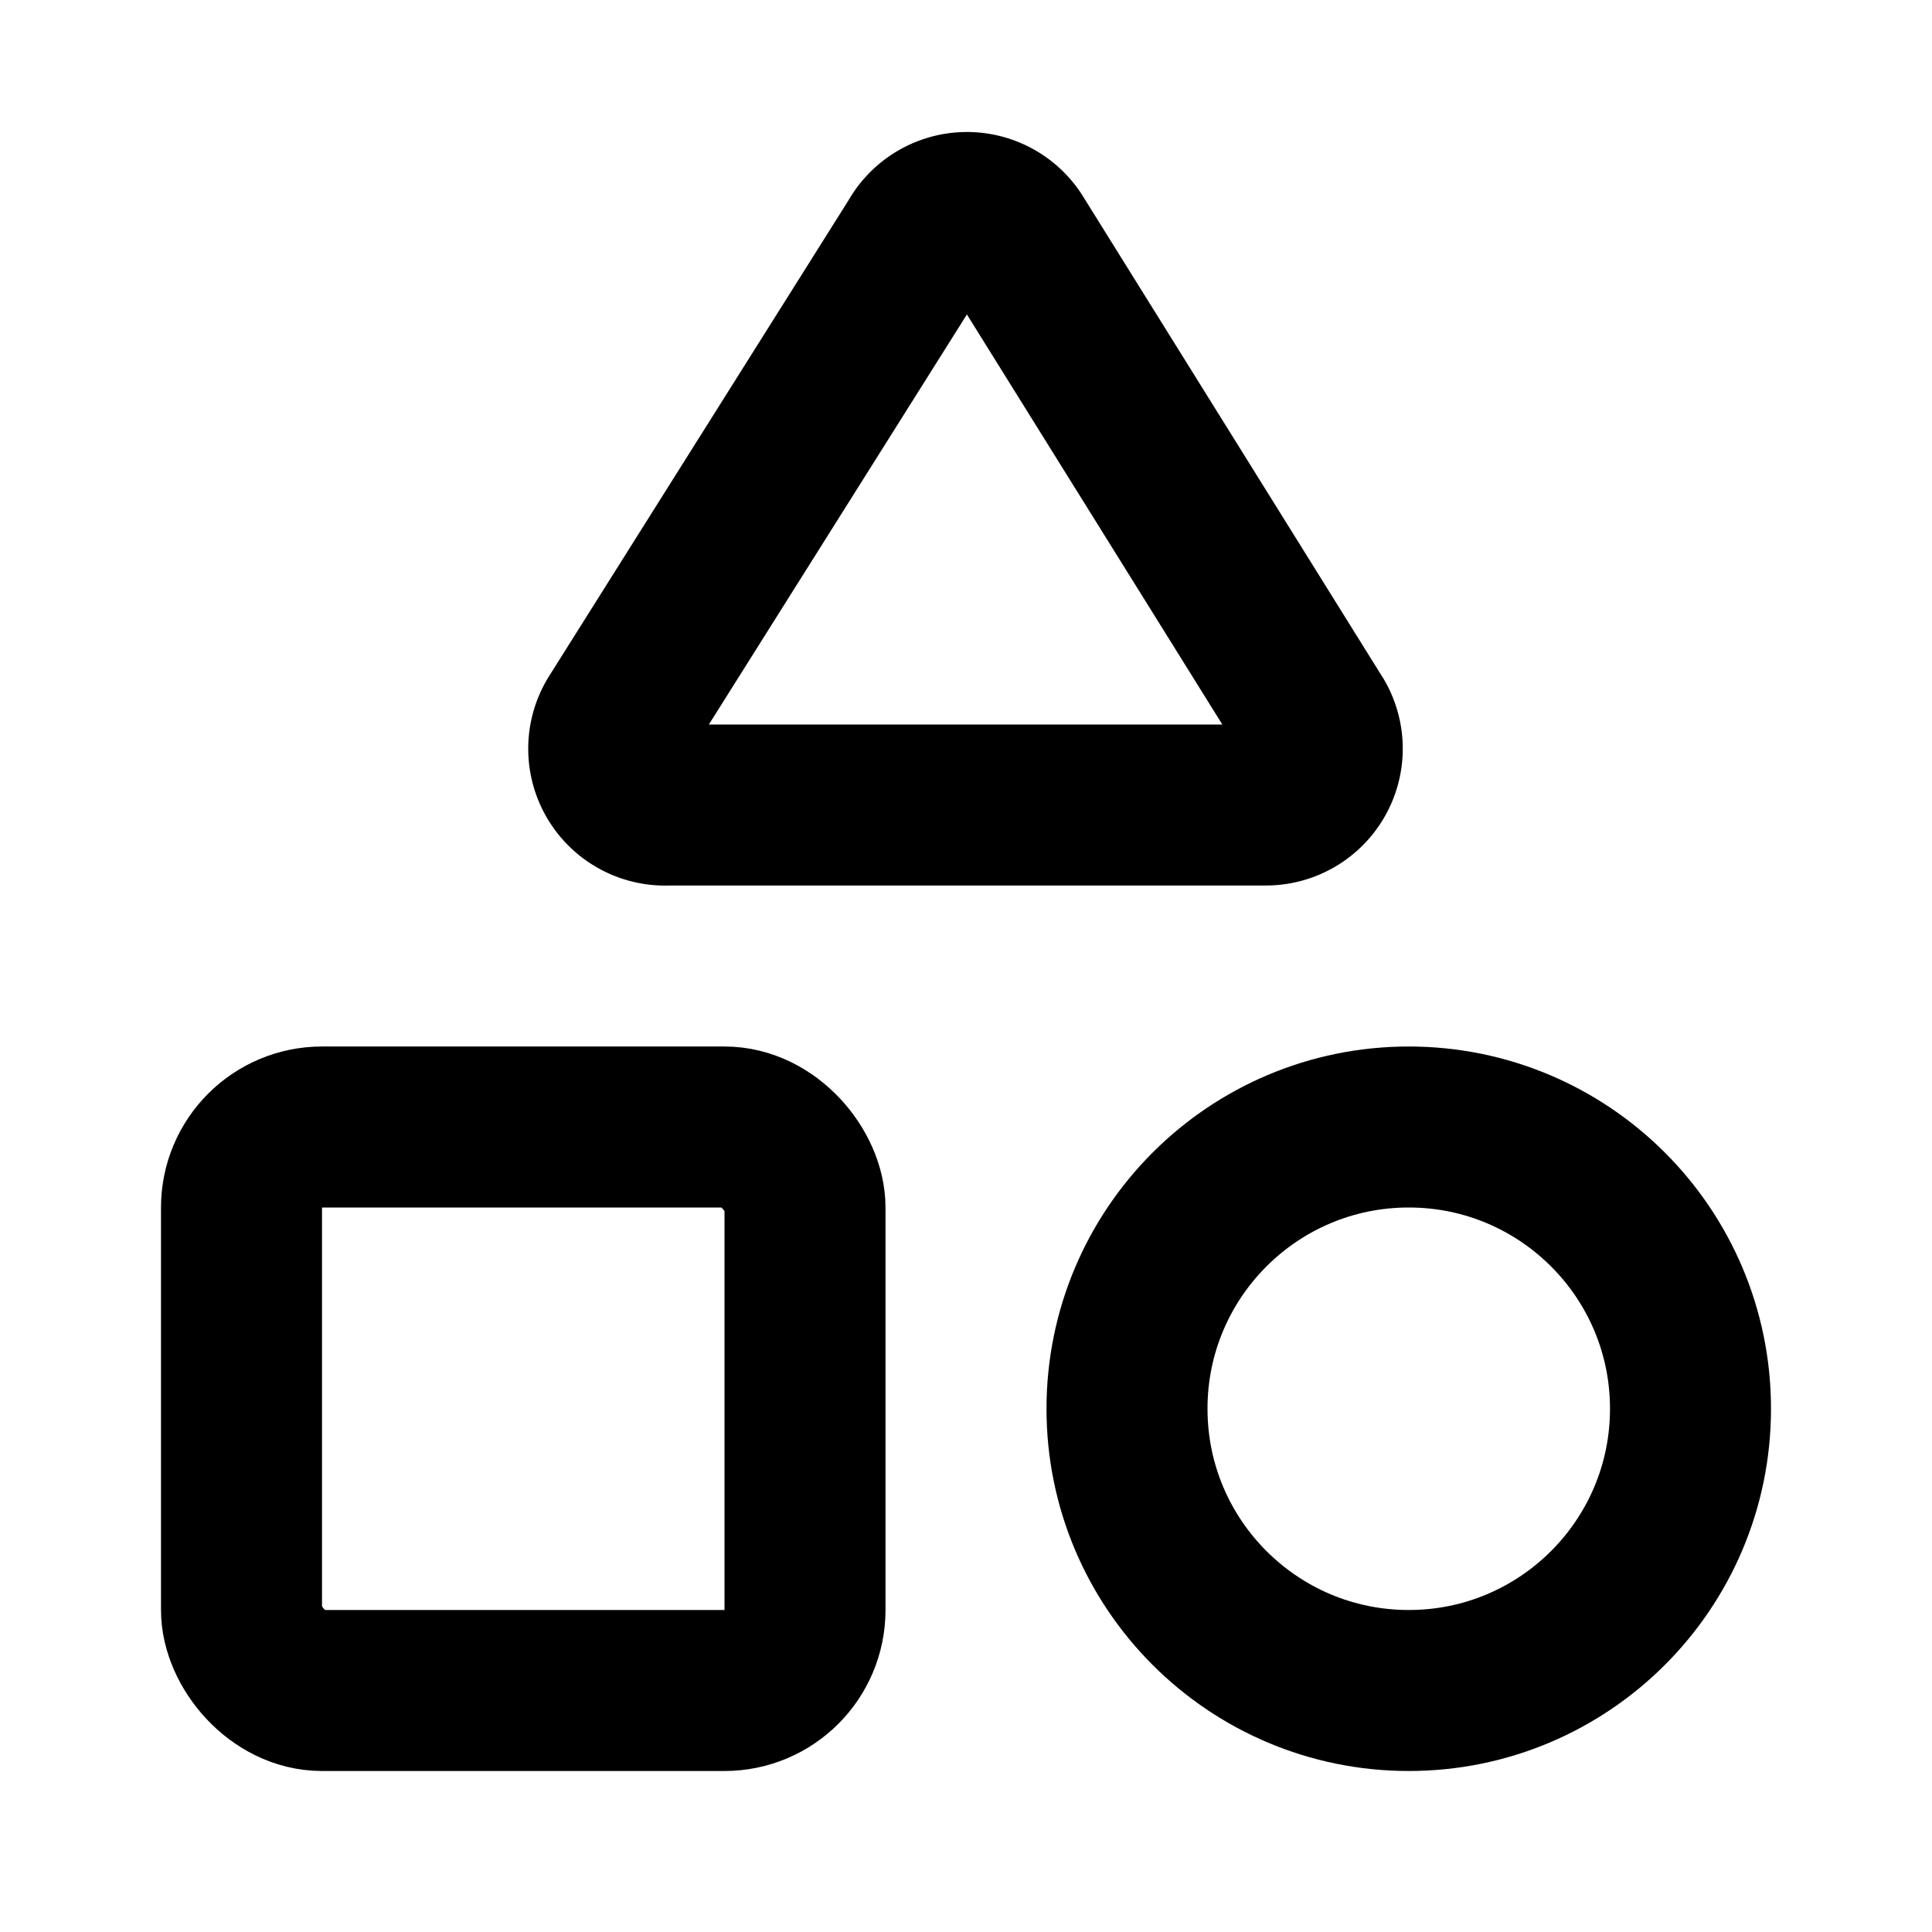
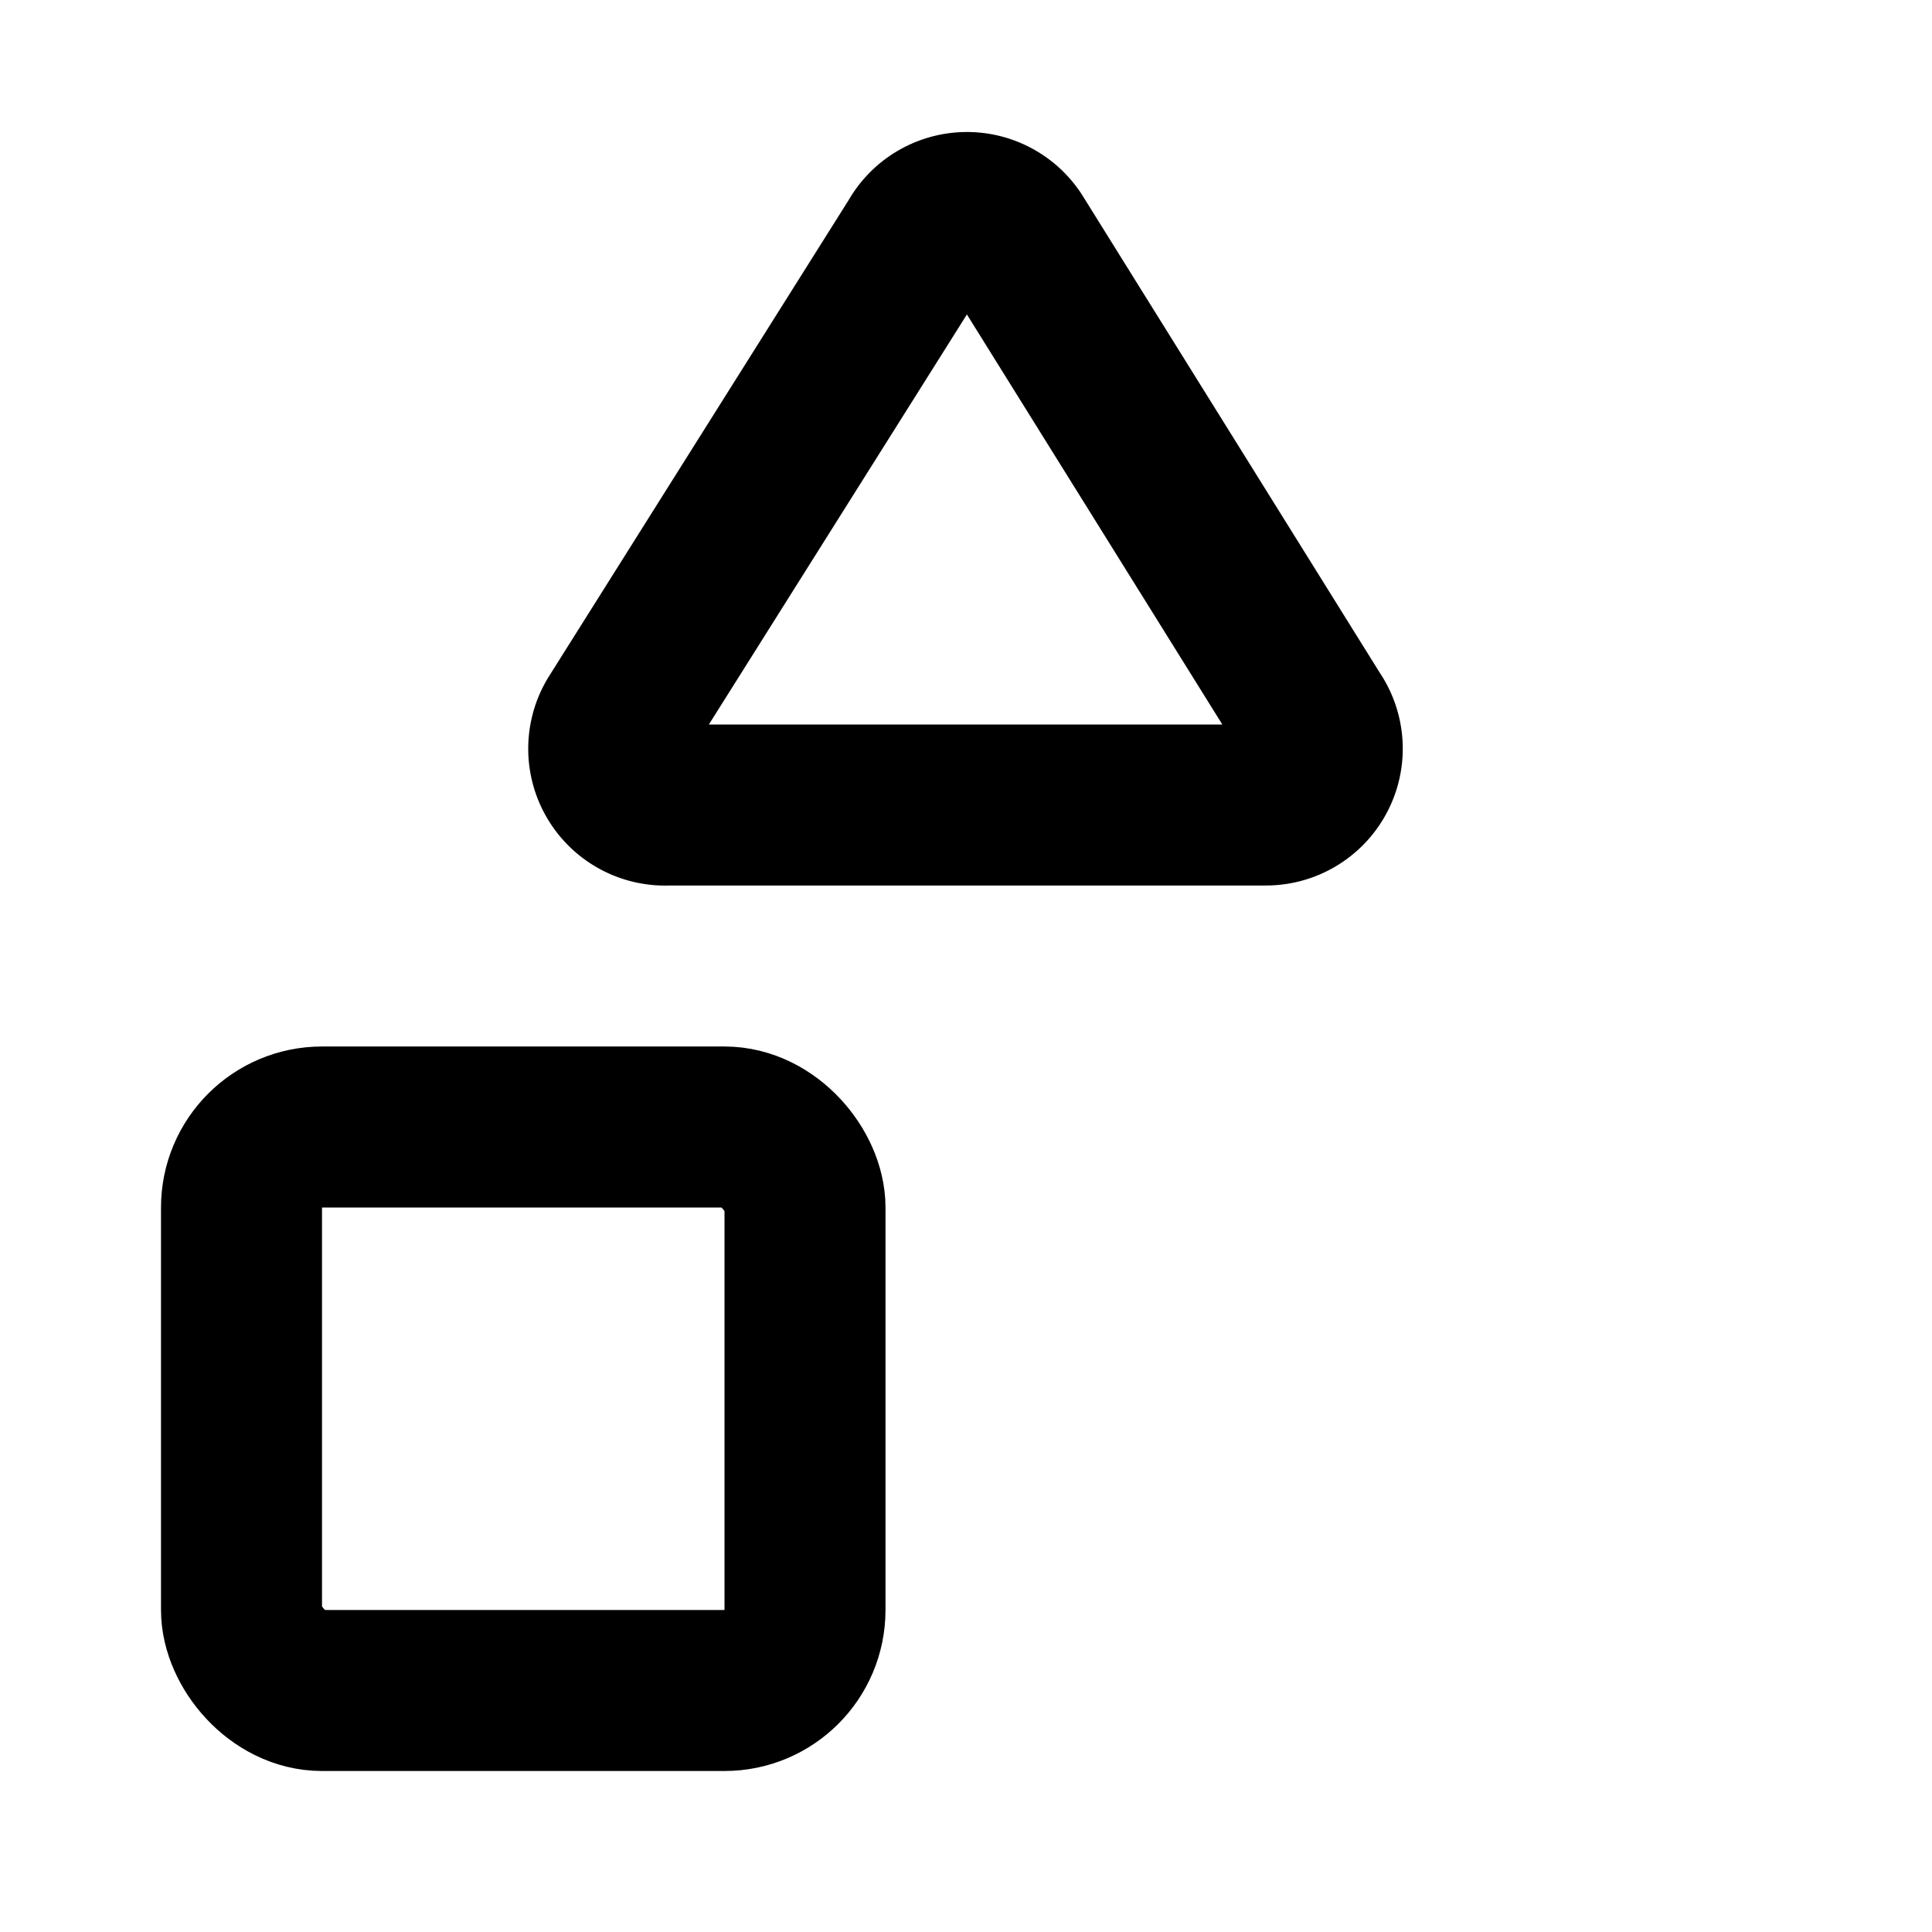
<svg xmlns="http://www.w3.org/2000/svg" width="24" height="24" viewBox="0 0 24 24" fill="none" stroke="currentColor" stroke-width="2" stroke-linecap="round" stroke-linejoin="round" class="lucide-icon lucide lucide-shapes text-brand-green shrink-0">
  <path d="M8.3 10a.7.7 0 0 1-.626-1.079L11.4 3a.7.7 0 0 1 1.198-.043L16.3 8.9a.7.7 0 0 1-.572 1.1Z" />
  <rect x="3" y="14" width="7" height="7" rx="1" />
-   <circle cx="17.5" cy="17.5" r="3.5" />
</svg>